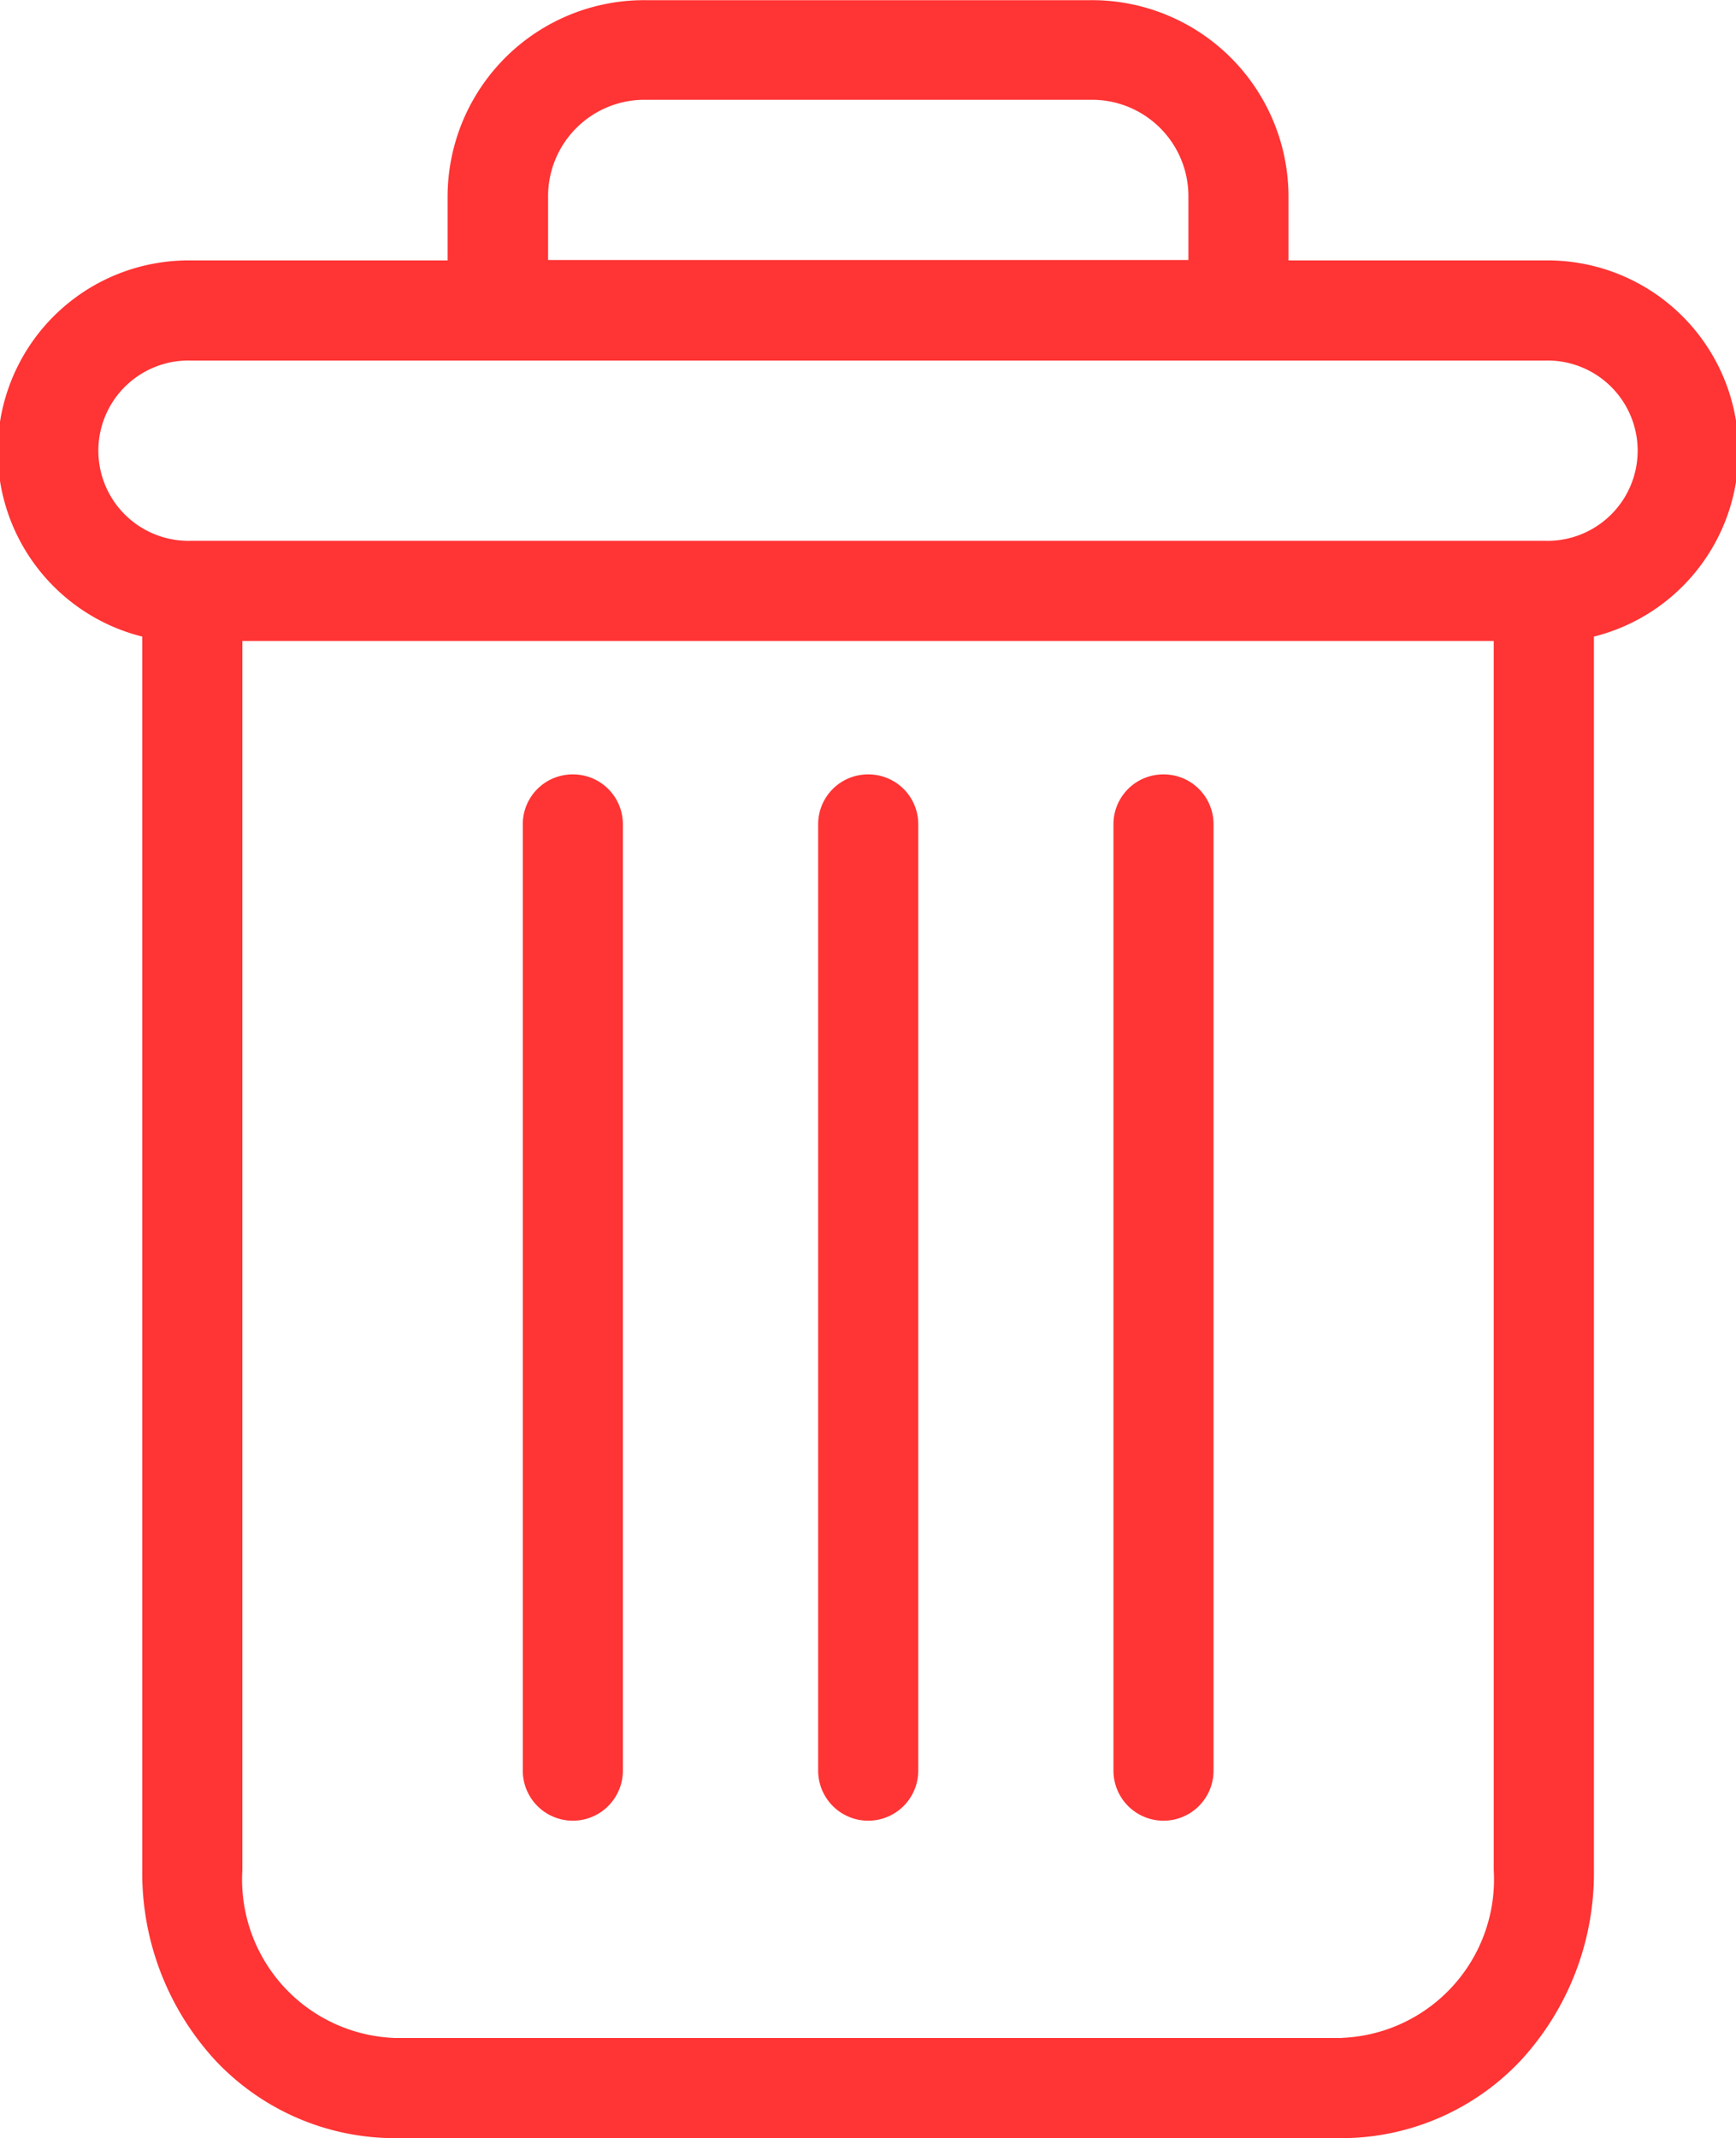
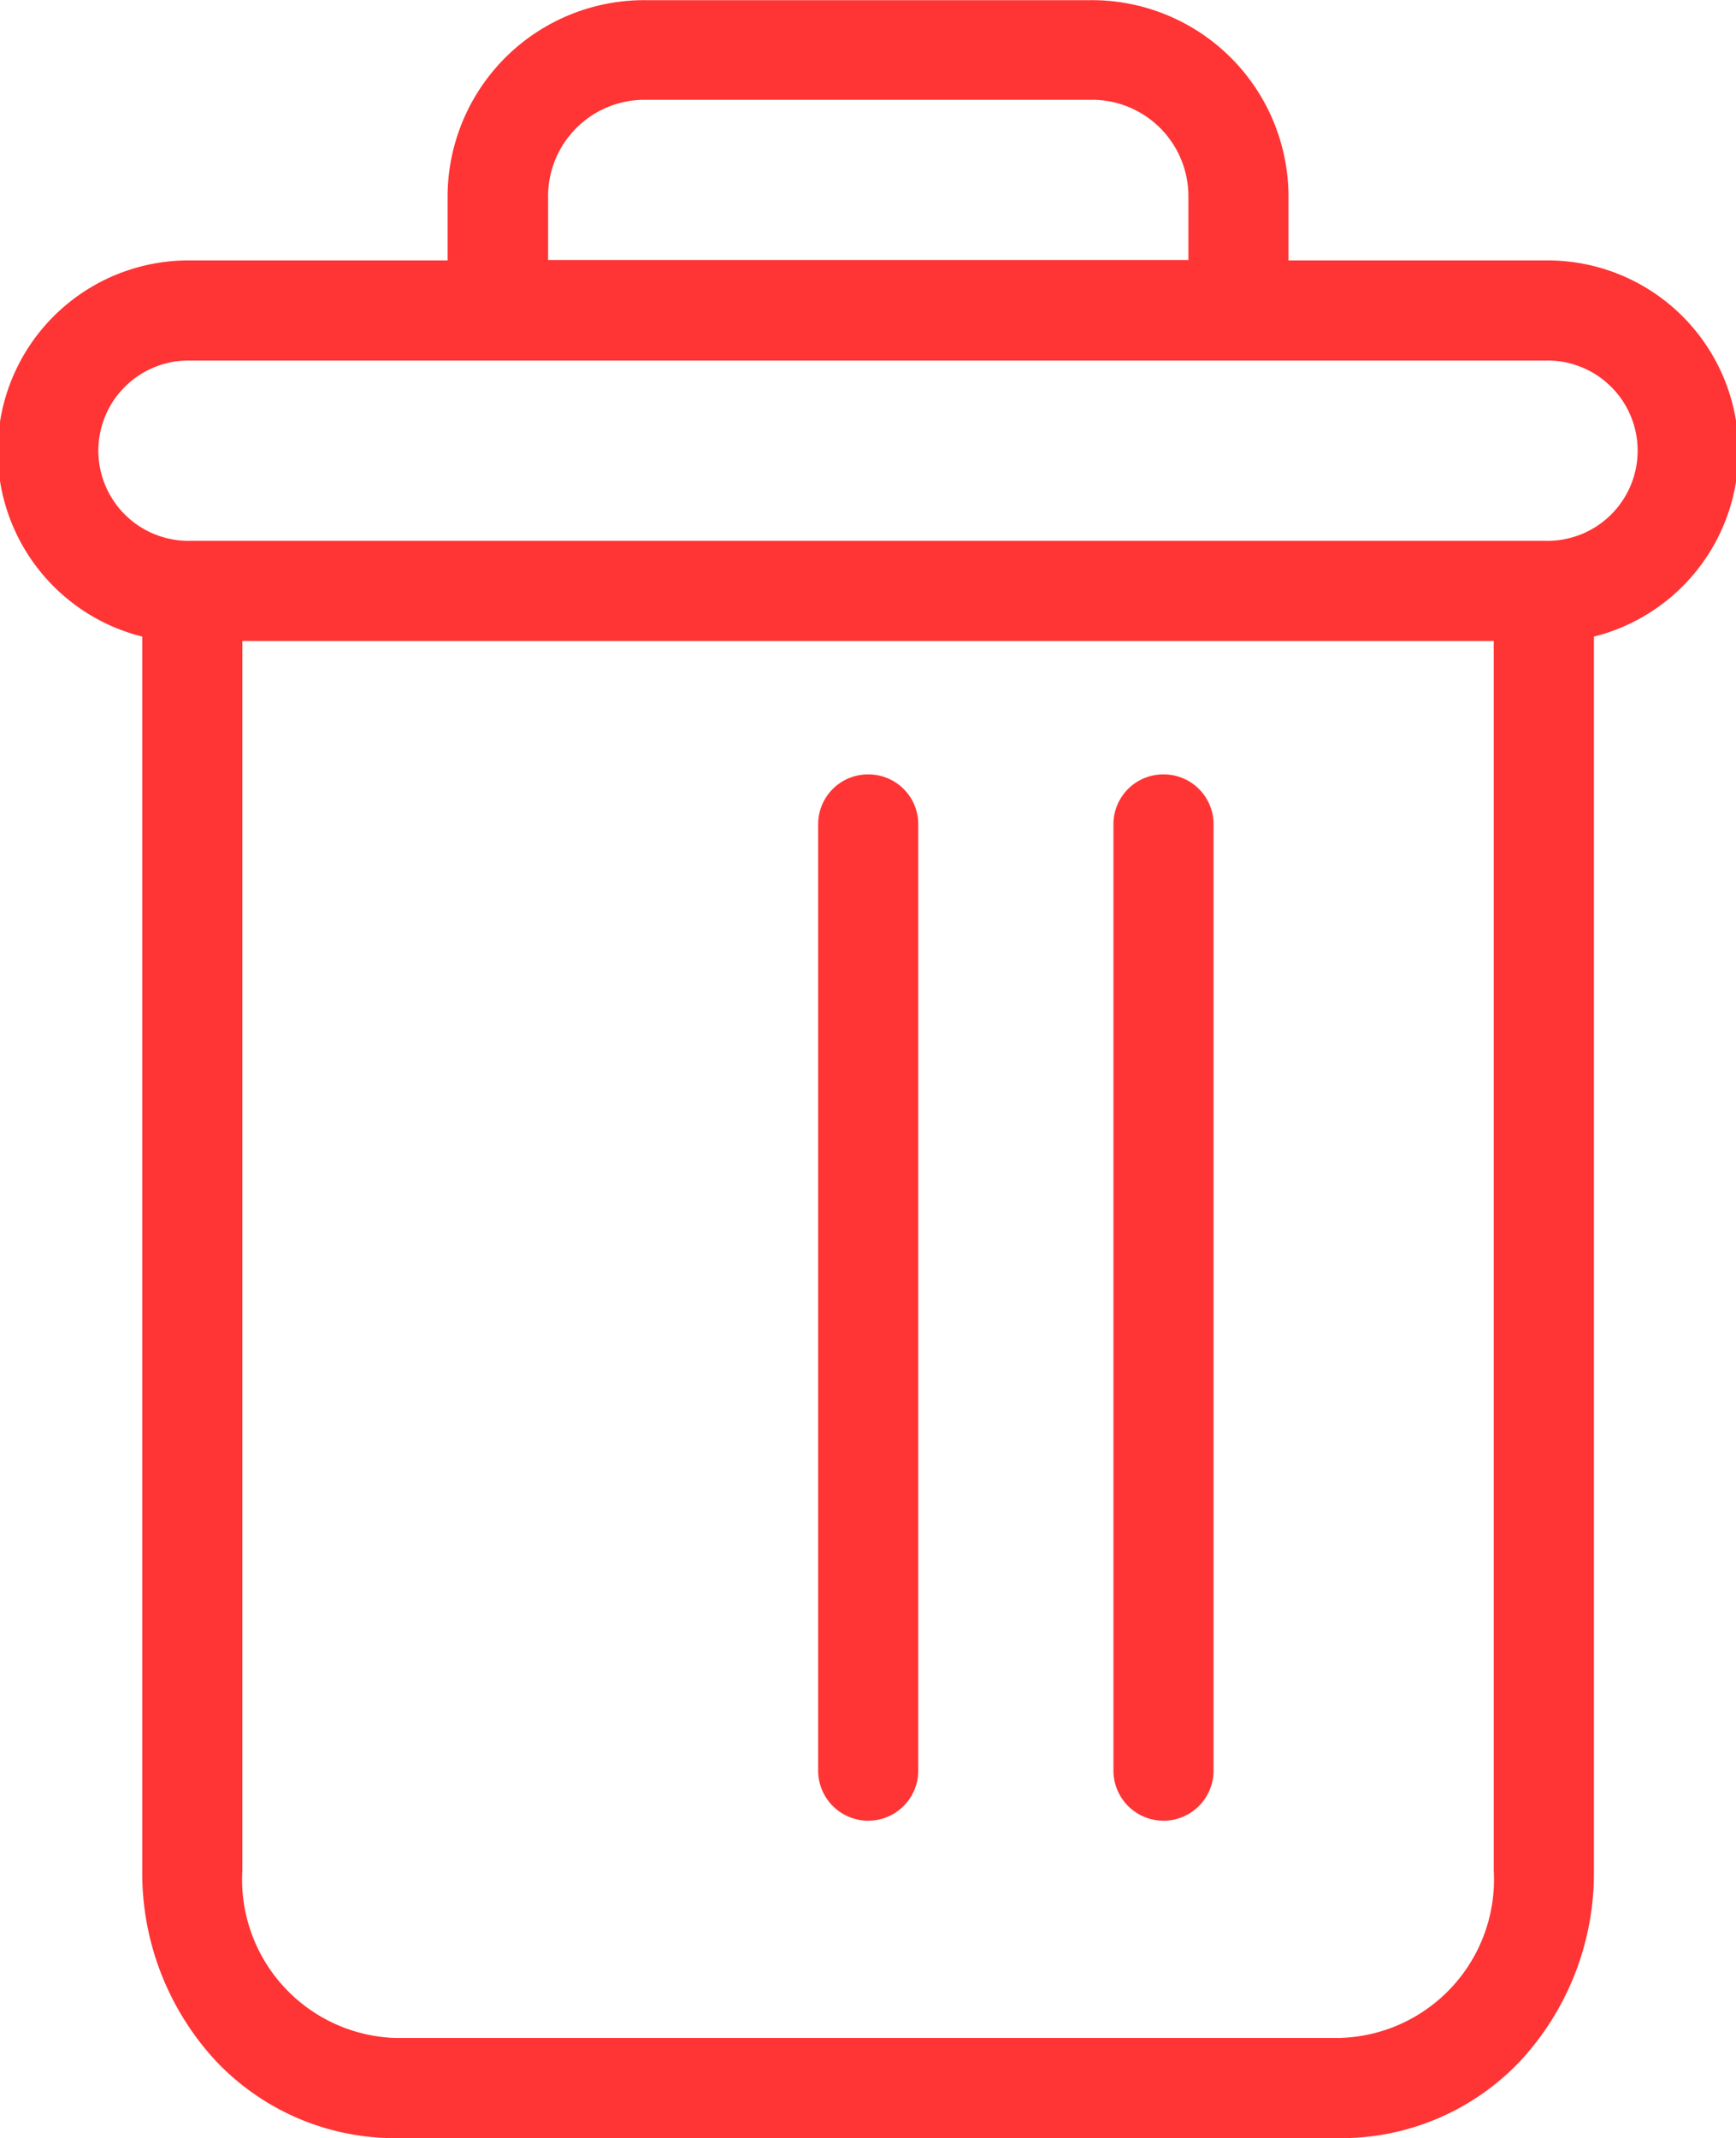
<svg xmlns="http://www.w3.org/2000/svg" width="20.917" height="25.754" viewBox="0 0 20.917 25.754">
  <g transform="translate(0)">
    <path d="M223,154.7a.6.6,0,0,0-.6.6v11.4a.6.6,0,0,0,1.206,0v-11.4A.6.6,0,0,0,223,154.7Zm0,0" transform="translate(-208.984 -145.372)" fill="#ff3434" />
-     <path d="M105,154.7a.6.6,0,0,0-.6.6v11.4a.6.6,0,0,0,1.206,0v-11.4A.6.6,0,0,0,105,154.7Zm0,0" transform="translate(-98.101 -145.372)" fill="#ff3434" />
    <path d="M1.71,7.666v14.86a3.328,3.328,0,0,0,.885,2.295,2.97,2.97,0,0,0,2.155.932H16.161a2.969,2.969,0,0,0,2.155-.932,3.328,3.328,0,0,0,.885-2.295V7.666a2.3,2.3,0,0,0-.591-4.531H15.521V2.381A2.369,2.369,0,0,0,13.133,0H7.777A2.369,2.369,0,0,0,5.389,2.381v.754H2.3A2.3,2.3,0,0,0,1.71,7.666Zm14.451,16.88H4.749a1.91,1.91,0,0,1-1.833-2.02V7.719H17.994V22.525a1.91,1.91,0,0,1-1.833,2.02ZM6.6,2.381A1.162,1.162,0,0,1,7.777,1.2h5.356a1.162,1.162,0,0,1,1.182,1.176v.754H6.6ZM2.3,4.341H18.609a1.086,1.086,0,1,1,0,2.171H2.3a1.086,1.086,0,1,1,0-2.171Zm0,0" transform="translate(0.004 0.002)" fill="#ff3434" />
    <path d="M164,154.7a.6.6,0,0,0-.6.6v11.4a.6.6,0,0,0,1.206,0v-11.4A.6.6,0,0,0,164,154.7Zm0,0" transform="translate(-153.542 -145.372)" fill="#ff3434" />
  </g>
</svg>